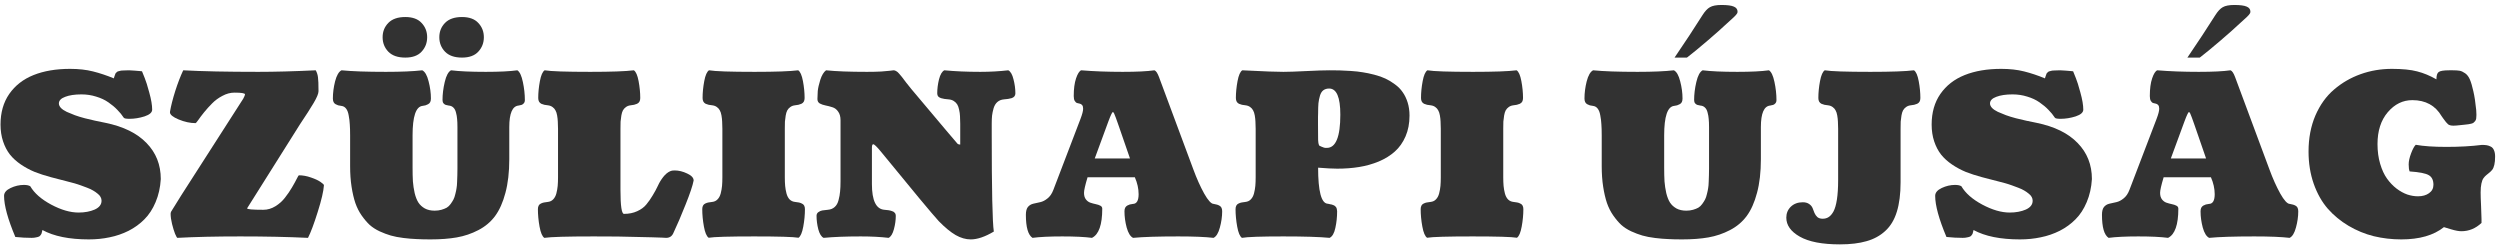
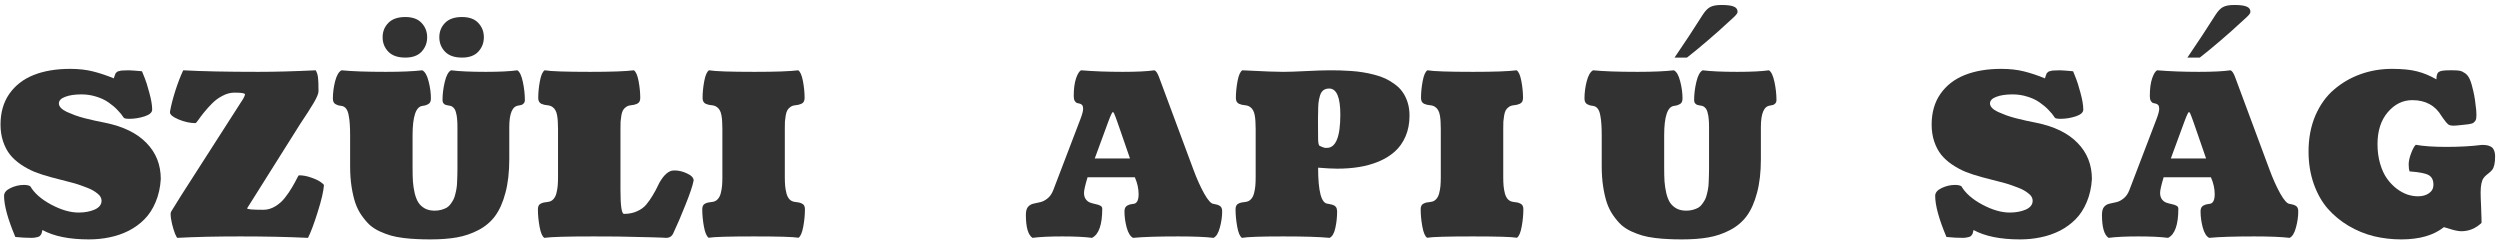
<svg xmlns="http://www.w3.org/2000/svg" width="497" height="49" viewBox="0 0 497 49" fill="none">
  <path d="M22.627 15.579C22.641 15.521 22.678 15.403 22.736 15.227C22.795 15.052 22.831 14.949 22.846 14.92C22.861 14.891 22.89 14.81 22.934 14.678C22.993 14.546 23.044 14.473 23.088 14.459C23.132 14.444 23.19 14.393 23.264 14.305C23.352 14.217 23.439 14.173 23.527 14.173C23.615 14.158 23.725 14.129 23.857 14.085C24.003 14.041 24.157 14.019 24.318 14.019C24.494 14.019 24.692 14.012 24.912 13.997C25.131 13.982 25.38 13.975 25.659 13.975C25.966 13.975 26.332 13.997 26.757 14.041C27.197 14.07 27.548 14.1 27.812 14.129L28.23 14.173C28.376 14.51 28.559 14.964 28.779 15.535C29.013 16.092 29.314 17.051 29.68 18.414C30.061 19.776 30.251 20.904 30.251 21.797C30.251 22.354 29.746 22.801 28.735 23.138C27.724 23.46 26.721 23.621 25.725 23.621C25.08 23.621 24.706 23.548 24.604 23.401C24.252 22.859 23.828 22.339 23.33 21.841C22.846 21.329 22.253 20.831 21.55 20.347C20.861 19.864 20.048 19.483 19.111 19.205C18.188 18.912 17.214 18.765 16.189 18.765C14.87 18.765 13.793 18.926 12.959 19.248C12.123 19.556 11.706 19.996 11.706 20.567C11.706 20.86 11.838 21.153 12.102 21.446C12.365 21.724 12.753 21.988 13.266 22.237C13.793 22.471 14.328 22.691 14.87 22.896C15.427 23.101 16.093 23.306 16.87 23.511C17.661 23.702 18.342 23.863 18.913 23.995C19.484 24.112 20.158 24.251 20.935 24.412C24.523 25.145 27.255 26.485 29.13 28.433C31.02 30.367 31.965 32.754 31.965 35.596C31.862 37.281 31.518 38.812 30.932 40.188C30.361 41.551 29.621 42.686 28.713 43.594C27.819 44.502 26.772 45.264 25.571 45.879C24.37 46.48 23.11 46.912 21.791 47.176C20.488 47.454 19.111 47.593 17.661 47.593C13.779 47.593 10.703 46.971 8.432 45.726C8.417 45.784 8.388 45.909 8.344 46.099C8.3 46.29 8.264 46.421 8.234 46.495C8.205 46.553 8.139 46.648 8.037 46.78C7.949 46.912 7.839 47 7.707 47.044C7.575 47.102 7.385 47.154 7.136 47.198C6.901 47.256 6.616 47.286 6.279 47.286C5.268 47.286 4.191 47.227 3.049 47.11C1.555 43.565 0.808 40.84 0.808 38.936C0.808 38.306 1.24 37.786 2.104 37.376C2.968 36.966 3.854 36.761 4.763 36.761C5.305 36.761 5.722 36.849 6.015 37.024C6.821 38.401 8.205 39.617 10.168 40.672C12.146 41.727 13.962 42.254 15.617 42.254C16.848 42.254 17.917 42.056 18.825 41.661C19.733 41.251 20.188 40.665 20.188 39.903C20.188 39.639 20.122 39.39 19.99 39.156C19.858 38.907 19.653 38.68 19.375 38.475C19.111 38.255 18.825 38.057 18.518 37.881C18.21 37.691 17.822 37.508 17.353 37.332C16.884 37.142 16.452 36.98 16.057 36.849C15.661 36.702 15.17 36.548 14.585 36.387C13.998 36.226 13.501 36.094 13.09 35.992C12.68 35.889 12.168 35.757 11.552 35.596C10.952 35.435 10.476 35.31 10.124 35.223C8.923 34.9 7.839 34.549 6.872 34.168C5.92 33.773 5.012 33.282 4.147 32.696C3.283 32.11 2.558 31.451 1.972 30.718C1.401 29.986 0.947 29.114 0.61 28.104C0.273 27.093 0.104 25.98 0.104 24.764C0.104 22.376 0.683 20.347 1.84 18.677C3.012 16.993 4.624 15.74 6.674 14.92C8.725 14.1 11.142 13.69 13.925 13.69C15.624 13.69 17.141 13.858 18.474 14.195C19.821 14.532 21.206 14.993 22.627 15.579Z" fill="#323232" />
  <path d="M35.261 47.286C35.173 47.256 35.019 46.985 34.799 46.473C34.594 45.945 34.397 45.301 34.206 44.539C34.016 43.763 33.92 43.081 33.92 42.496C33.92 42.349 33.957 42.203 34.03 42.056C35.1 40.328 35.773 39.244 36.052 38.804L48.356 19.622C48.591 19.183 48.708 18.897 48.708 18.765C48.708 18.531 48.005 18.414 46.599 18.414C45.808 18.414 45.017 18.626 44.226 19.051C43.435 19.461 42.746 19.966 42.16 20.567C41.574 21.153 41.04 21.746 40.556 22.347C40.087 22.933 39.706 23.438 39.414 23.863C39.121 24.273 38.945 24.478 38.886 24.478C37.817 24.478 36.696 24.236 35.524 23.753C34.367 23.27 33.789 22.794 33.789 22.325C33.789 22.237 33.796 22.171 33.81 22.127C34.001 21.014 34.345 19.666 34.843 18.084C35.356 16.487 35.883 15.118 36.425 13.975C40.161 14.18 45.141 14.283 51.367 14.283C54.633 14.283 58.435 14.18 62.77 13.975C63.005 14.4 63.151 14.854 63.21 15.337C63.283 15.821 63.32 16.751 63.32 18.128C63.32 18.597 63.005 19.366 62.375 20.435C61.745 21.504 60.83 22.933 59.628 24.72C53.71 34.124 50.217 39.676 49.148 41.375C49.133 41.39 49.126 41.404 49.126 41.419C49.126 41.609 50.202 41.705 52.355 41.705C53.19 41.705 53.989 41.47 54.751 41.002C55.512 40.533 56.149 39.961 56.662 39.288C57.19 38.614 57.651 37.94 58.046 37.266C58.442 36.592 58.757 36.021 58.991 35.552C59.226 35.084 59.365 34.849 59.409 34.849C60.2 34.849 61.005 34.996 61.826 35.289C62.646 35.567 63.276 35.86 63.715 36.167C64.169 36.475 64.397 36.695 64.397 36.827C64.323 37.998 63.913 39.764 63.166 42.122C62.434 44.466 61.789 46.187 61.232 47.286C57.233 47.095 52.744 47 47.763 47C42.915 47 38.747 47.095 35.261 47.286Z" fill="#323232" />
  <path d="M77.207 10.284C76.445 9.493 76.064 8.533 76.064 7.405C76.064 6.277 76.445 5.325 77.207 4.549C77.968 3.772 79.089 3.384 80.568 3.384C82.019 3.384 83.103 3.78 83.82 4.571C84.553 5.347 84.919 6.292 84.919 7.405C84.919 8.519 84.553 9.471 83.82 10.262C83.103 11.053 82.019 11.448 80.568 11.448C79.089 11.448 77.968 11.06 77.207 10.284ZM88.478 10.284C87.717 9.493 87.336 8.533 87.336 7.405C87.336 6.277 87.717 5.325 88.478 4.549C89.24 3.772 90.361 3.384 91.84 3.384C93.29 3.384 94.374 3.78 95.092 4.571C95.825 5.347 96.191 6.292 96.191 7.405C96.191 8.519 95.825 9.471 95.092 10.262C94.374 11.053 93.29 11.448 91.84 11.448C90.361 11.448 89.24 11.06 88.478 10.284ZM101.245 25.269V31.663C101.245 34.227 100.988 36.453 100.476 38.343C99.978 40.232 99.296 41.763 98.432 42.935C97.568 44.107 96.455 45.044 95.092 45.748C93.745 46.451 92.316 46.934 90.808 47.198C89.314 47.461 87.57 47.593 85.578 47.593C84.523 47.593 83.601 47.571 82.81 47.527C82.019 47.498 81.147 47.425 80.195 47.308C79.243 47.19 78.408 47.029 77.69 46.824C76.987 46.619 76.247 46.341 75.471 45.989C74.694 45.623 74.028 45.191 73.471 44.693C72.929 44.18 72.402 43.558 71.889 42.825C71.376 42.093 70.959 41.265 70.637 40.342C70.329 39.419 70.08 38.343 69.89 37.112C69.699 35.882 69.604 34.527 69.604 33.047V26.917C69.604 26.023 69.582 25.291 69.538 24.72C69.509 24.134 69.436 23.541 69.318 22.94C69.216 22.339 69.04 21.885 68.791 21.578C68.557 21.27 68.242 21.094 67.846 21.05C67.582 21.006 67.377 20.97 67.231 20.94C67.099 20.896 66.931 20.823 66.726 20.721C66.535 20.618 66.396 20.472 66.308 20.281C66.22 20.091 66.176 19.856 66.176 19.578C66.176 18.48 66.323 17.344 66.616 16.172C66.923 14.986 67.348 14.253 67.89 13.975C69.985 14.18 72.929 14.283 76.723 14.283C79.741 14.283 82.15 14.18 83.952 13.975C84.494 14.253 84.912 14.986 85.205 16.172C85.512 17.344 85.666 18.48 85.666 19.578C85.666 19.856 85.622 20.091 85.534 20.281C85.446 20.472 85.3 20.618 85.095 20.721C84.904 20.823 84.736 20.896 84.589 20.94C84.457 20.97 84.26 21.006 83.996 21.05C82.678 21.197 82.019 23.152 82.019 26.917V33.311C82.019 34.38 82.04 35.296 82.085 36.058C82.143 36.819 82.26 37.596 82.436 38.387C82.626 39.163 82.876 39.793 83.183 40.276C83.491 40.745 83.915 41.133 84.457 41.441C84.999 41.734 85.651 41.88 86.413 41.88C86.897 41.88 87.343 41.822 87.753 41.705C88.164 41.587 88.515 41.448 88.808 41.287C89.101 41.111 89.357 40.87 89.577 40.562C89.811 40.24 90.002 39.94 90.148 39.661C90.295 39.383 90.419 39.017 90.522 38.562C90.639 38.108 90.72 37.72 90.764 37.398C90.822 37.076 90.859 36.651 90.874 36.123C90.903 35.581 90.918 35.157 90.918 34.849C90.932 34.541 90.939 34.109 90.939 33.553V25.269C90.939 24.625 90.918 24.09 90.874 23.665C90.844 23.24 90.771 22.815 90.654 22.391C90.551 21.951 90.376 21.614 90.126 21.38C89.892 21.145 89.585 21.014 89.204 20.984C88.955 20.94 88.757 20.896 88.61 20.852C88.464 20.809 88.317 20.706 88.171 20.545C88.039 20.384 87.973 20.164 87.973 19.886C87.973 18.743 88.12 17.549 88.413 16.304C88.706 15.044 89.123 14.268 89.665 13.975C91.306 14.18 93.606 14.283 96.564 14.283C99.274 14.283 101.369 14.18 102.849 13.975C103.317 14.268 103.684 15.044 103.947 16.304C104.211 17.549 104.343 18.743 104.343 19.886C104.343 20.164 104.27 20.384 104.123 20.545C103.977 20.706 103.83 20.809 103.684 20.852C103.537 20.896 103.339 20.94 103.09 20.984C101.86 21.102 101.245 22.53 101.245 25.269Z" fill="#323232" />
  <path d="M123.349 25.599V37.772C123.349 40.935 123.583 42.518 124.052 42.518C125.034 42.518 125.905 42.342 126.667 41.99C127.443 41.639 128.051 41.192 128.491 40.65C128.945 40.108 129.37 39.5 129.765 38.826C130.175 38.152 130.52 37.515 130.798 36.915C131.076 36.299 131.428 35.721 131.853 35.179C132.277 34.637 132.739 34.256 133.237 34.036C133.427 33.934 133.713 33.882 134.094 33.882C134.929 33.882 135.771 34.087 136.621 34.498C137.47 34.893 137.895 35.355 137.895 35.882C137.705 36.893 137.17 38.489 136.291 40.672C135.427 42.855 134.614 44.752 133.852 46.363C133.574 46.978 133.098 47.286 132.424 47.286C132.395 47.286 132.138 47.271 131.655 47.242C131.186 47.227 130.527 47.205 129.677 47.176C128.842 47.161 127.875 47.139 126.777 47.11C125.693 47.081 124.367 47.051 122.8 47.022C121.232 47.007 119.636 47 118.01 47C112.736 47 109.47 47.095 108.21 47.286C107.8 47.007 107.485 46.268 107.265 45.066C107.045 43.851 106.936 42.686 106.936 41.573C106.936 41.294 106.987 41.06 107.089 40.87C107.192 40.679 107.346 40.54 107.551 40.452C107.771 40.35 107.968 40.284 108.144 40.254C108.32 40.21 108.569 40.174 108.891 40.145C109.331 40.101 109.689 39.932 109.968 39.639C110.261 39.346 110.473 38.951 110.605 38.453C110.737 37.94 110.825 37.442 110.869 36.959C110.913 36.475 110.935 35.904 110.935 35.245V25.599C110.935 25.027 110.92 24.551 110.891 24.17C110.876 23.79 110.832 23.387 110.759 22.962C110.686 22.537 110.576 22.2 110.429 21.951C110.297 21.688 110.107 21.468 109.858 21.292C109.609 21.102 109.309 20.984 108.957 20.94C108.649 20.911 108.4 20.875 108.21 20.831C108.034 20.787 107.836 20.721 107.617 20.633C107.412 20.53 107.258 20.384 107.155 20.193C107.053 20.003 107.001 19.769 107.001 19.49C107.001 18.421 107.111 17.3 107.331 16.128C107.551 14.957 107.866 14.239 108.276 13.975C109.477 14.18 112.502 14.283 117.351 14.283C121.481 14.283 124.367 14.18 126.008 13.975C126.418 14.239 126.733 14.957 126.953 16.128C127.172 17.3 127.282 18.421 127.282 19.49C127.282 19.769 127.231 20.003 127.128 20.193C127.026 20.384 126.865 20.53 126.645 20.633C126.44 20.721 126.242 20.787 126.052 20.831C125.876 20.875 125.634 20.911 125.327 20.94C124.975 20.984 124.675 21.102 124.426 21.292C124.177 21.468 123.979 21.688 123.833 21.951C123.701 22.2 123.598 22.537 123.525 22.962C123.452 23.387 123.4 23.79 123.371 24.17C123.356 24.551 123.349 25.027 123.349 25.599Z" fill="#323232" />
  <path d="M158.681 13.975C159.091 14.239 159.406 14.957 159.626 16.128C159.846 17.3 159.956 18.421 159.956 19.49C159.956 19.769 159.904 20.003 159.802 20.193C159.699 20.384 159.538 20.53 159.318 20.633C159.113 20.721 158.916 20.787 158.725 20.831C158.549 20.875 158.308 20.911 158 20.94C157.648 20.984 157.348 21.102 157.099 21.292C156.85 21.468 156.652 21.688 156.506 21.951C156.374 22.2 156.271 22.537 156.198 22.962C156.125 23.387 156.074 23.79 156.044 24.17C156.03 24.551 156.022 25.027 156.022 25.599V35.245C156.022 35.904 156.044 36.475 156.088 36.959C156.132 37.442 156.22 37.94 156.352 38.453C156.484 38.951 156.689 39.346 156.967 39.639C157.26 39.932 157.626 40.101 158.066 40.145C158.388 40.174 158.637 40.21 158.813 40.254C158.989 40.284 159.179 40.35 159.384 40.452C159.604 40.54 159.765 40.679 159.868 40.87C159.97 41.06 160.021 41.294 160.021 41.573C160.021 42.686 159.912 43.843 159.692 45.044C159.472 46.246 159.157 46.985 158.747 47.264C157.707 47.088 154.77 47 149.936 47C144.956 47 141.938 47.088 140.883 47.264C140.473 46.985 140.158 46.246 139.938 45.044C139.719 43.843 139.609 42.686 139.609 41.573C139.609 41.294 139.66 41.06 139.763 40.87C139.865 40.679 140.019 40.54 140.224 40.452C140.444 40.35 140.642 40.284 140.817 40.254C140.993 40.21 141.242 40.174 141.564 40.145C142.004 40.101 142.363 39.932 142.641 39.639C142.934 39.346 143.146 38.951 143.278 38.453C143.41 37.94 143.498 37.442 143.542 36.959C143.586 36.475 143.608 35.904 143.608 35.245V25.599C143.608 25.027 143.593 24.551 143.564 24.17C143.549 23.79 143.505 23.387 143.432 22.962C143.359 22.537 143.249 22.2 143.103 21.951C142.971 21.688 142.78 21.468 142.531 21.292C142.282 21.102 141.982 20.984 141.63 20.94C141.323 20.911 141.074 20.875 140.883 20.831C140.708 20.787 140.51 20.721 140.29 20.633C140.085 20.53 139.931 20.384 139.829 20.193C139.726 20.003 139.675 19.769 139.675 19.49C139.675 18.421 139.785 17.3 140.004 16.128C140.224 14.957 140.539 14.239 140.949 13.975C142.15 14.18 145.175 14.283 150.024 14.283C154.155 14.283 157.041 14.18 158.681 13.975Z" fill="#323232" />
-   <path d="M173.337 29.356V36.607C173.337 39.873 174.165 41.573 175.82 41.705C176.157 41.734 176.428 41.763 176.633 41.792C176.853 41.822 177.087 41.88 177.336 41.968C177.585 42.041 177.768 42.159 177.885 42.32C178.017 42.466 178.083 42.657 178.083 42.891C178.083 43.755 177.958 44.649 177.709 45.572C177.46 46.495 177.109 47.066 176.655 47.286C175.043 47.095 173.198 47 171.118 47C168.188 47 165.727 47.095 163.735 47.286C163.281 47.066 162.929 46.502 162.68 45.594C162.446 44.671 162.329 43.77 162.329 42.891C162.329 42.584 162.453 42.342 162.702 42.166C162.951 41.99 163.208 41.88 163.471 41.836C163.735 41.792 164.101 41.748 164.57 41.705C165.126 41.661 165.581 41.477 165.932 41.155C166.298 40.833 166.555 40.379 166.701 39.793C166.862 39.192 166.965 38.621 167.009 38.079C167.067 37.537 167.097 36.863 167.097 36.058V23.907C167.097 23.174 166.936 22.596 166.613 22.171C166.306 21.731 165.925 21.446 165.471 21.314C165.017 21.168 164.562 21.05 164.108 20.962C163.669 20.875 163.288 20.743 162.966 20.567C162.658 20.377 162.504 20.084 162.504 19.688C162.504 19.219 162.526 18.692 162.57 18.106C162.629 17.505 162.797 16.758 163.076 15.865C163.369 14.957 163.75 14.327 164.218 13.975C166.167 14.18 168.884 14.283 172.37 14.283C173.454 14.283 174.392 14.261 175.183 14.217C175.974 14.158 176.56 14.107 176.94 14.063C177.321 14.004 177.548 13.975 177.622 13.975C177.812 13.975 177.988 14.026 178.149 14.129C178.325 14.217 178.515 14.378 178.72 14.612C178.925 14.832 179.123 15.066 179.313 15.315C179.504 15.565 179.775 15.923 180.126 16.392C180.478 16.861 180.83 17.3 181.181 17.71C187.29 24.976 190.351 28.602 190.366 28.587C190.498 28.689 190.673 28.741 190.893 28.741V24.566C190.893 23.98 190.878 23.489 190.849 23.094C190.834 22.684 190.776 22.259 190.673 21.819C190.585 21.38 190.461 21.028 190.3 20.765C190.139 20.501 189.912 20.274 189.619 20.084C189.326 19.893 188.974 19.783 188.564 19.754C188.227 19.725 187.956 19.695 187.751 19.666C187.546 19.637 187.319 19.585 187.07 19.512C186.821 19.424 186.63 19.307 186.499 19.161C186.381 19 186.323 18.802 186.323 18.567C186.323 17.659 186.44 16.729 186.674 15.777C186.923 14.81 187.275 14.21 187.729 13.975C189.882 14.18 192.27 14.283 194.892 14.283C196.796 14.283 198.649 14.18 200.451 13.975C200.905 14.21 201.25 14.81 201.484 15.777C201.733 16.729 201.857 17.659 201.857 18.567C201.857 18.802 201.792 19 201.66 19.161C201.542 19.307 201.359 19.424 201.11 19.512C200.861 19.585 200.627 19.637 200.407 19.666C200.202 19.695 199.931 19.725 199.594 19.754C199.067 19.798 198.627 19.974 198.276 20.281C197.939 20.574 197.69 20.984 197.529 21.512C197.382 22.024 197.28 22.515 197.221 22.984C197.177 23.438 197.155 23.965 197.155 24.566V26.565C197.155 37.727 197.294 44.217 197.573 46.033C195.83 47.073 194.299 47.593 192.98 47.593C191.999 47.593 191.003 47.308 189.992 46.736C188.981 46.15 187.861 45.227 186.63 43.968C185.327 42.547 181.474 37.918 175.073 30.081C174.296 29.144 173.806 28.675 173.601 28.675C173.425 28.675 173.337 28.902 173.337 29.356Z" fill="#323232" />
  <path d="M225.61 35.245H216.206C215.737 36.797 215.502 37.83 215.502 38.343C215.502 38.885 215.627 39.317 215.876 39.639C216.125 39.961 216.425 40.181 216.777 40.298C217.128 40.416 217.48 40.511 217.832 40.584C218.198 40.657 218.505 40.76 218.754 40.892C219.003 41.023 219.128 41.221 219.128 41.485C219.128 44.678 218.447 46.612 217.084 47.286C215.634 47.095 213.664 47 211.174 47C208.684 47 206.713 47.095 205.263 47.286C204.384 46.714 203.945 45.184 203.945 42.693C203.945 42.005 204.077 41.492 204.34 41.155C204.619 40.818 204.978 40.599 205.417 40.496C205.871 40.394 206.333 40.291 206.801 40.188C207.285 40.086 207.768 39.837 208.251 39.441C208.75 39.046 209.138 38.475 209.416 37.727L214.799 23.643C215.151 22.72 215.327 22.046 215.327 21.622C215.327 21.285 215.261 21.043 215.129 20.896C214.997 20.735 214.843 20.64 214.667 20.611C214.492 20.567 214.309 20.523 214.118 20.479C213.942 20.42 213.789 20.281 213.657 20.061C213.525 19.842 213.459 19.52 213.459 19.095C213.459 17.659 213.613 16.487 213.92 15.579C214.228 14.671 214.565 14.136 214.931 13.975C217.421 14.18 220.175 14.283 223.193 14.283C225.961 14.283 228.063 14.18 229.499 13.975C229.807 14.078 230.107 14.517 230.4 15.293L237.255 33.728C237.915 35.516 238.625 37.098 239.387 38.475C240.163 39.852 240.8 40.54 241.298 40.54C241.562 40.584 241.76 40.628 241.892 40.672C242.038 40.701 242.207 40.767 242.397 40.87C242.602 40.972 242.749 41.119 242.836 41.309C242.924 41.499 242.968 41.734 242.968 42.012C242.968 43.052 242.814 44.129 242.507 45.242C242.214 46.341 241.796 47.022 241.254 47.286C239.614 47.095 237.277 47 234.245 47C230.231 47 227.236 47.095 225.258 47.286C224.716 47.022 224.292 46.341 223.984 45.242C223.691 44.129 223.544 43.052 223.544 42.012C223.544 41.734 223.588 41.499 223.676 41.309C223.779 41.119 223.918 40.972 224.094 40.87C224.284 40.767 224.453 40.694 224.599 40.65C224.76 40.606 224.965 40.569 225.214 40.54C225.976 40.525 226.357 39.881 226.357 38.606C226.357 37.508 226.108 36.387 225.61 35.245ZM224.643 31.509C224.365 30.645 223.61 28.462 222.38 24.961C222.321 24.786 222.233 24.537 222.116 24.214C221.984 23.819 221.882 23.533 221.809 23.357C221.75 23.182 221.677 22.998 221.589 22.808C221.516 22.603 221.45 22.464 221.391 22.391C221.333 22.317 221.281 22.281 221.237 22.281C221.105 22.281 220.812 22.889 220.358 24.105L217.634 31.509H224.643Z" fill="#323232" />
  <path d="M262.26 28.939C262.348 28.982 262.451 29.034 262.568 29.092C262.685 29.136 262.766 29.173 262.81 29.202C262.868 29.217 262.934 29.239 263.007 29.268C263.081 29.297 263.132 29.319 263.161 29.334C263.19 29.334 263.227 29.341 263.271 29.356C263.33 29.371 263.381 29.385 263.425 29.4C263.483 29.4 263.535 29.4 263.579 29.4C263.637 29.4 263.703 29.4 263.776 29.4C265.563 29.4 266.457 27.195 266.457 22.786C266.457 19.329 265.717 17.601 264.238 17.601C263.769 17.601 263.381 17.718 263.073 17.952C262.78 18.172 262.561 18.523 262.414 19.007C262.268 19.49 262.165 19.996 262.106 20.523C262.062 21.036 262.041 21.688 262.041 22.479C262.041 22.537 262.033 22.794 262.019 23.248C262.019 23.687 262.019 24.192 262.019 24.764C262.019 25.892 262.026 26.91 262.041 27.818C262.041 28.243 262.114 28.616 262.26 28.939ZM246.967 13.975C247.114 13.975 247.751 14.004 248.879 14.063C250.021 14.122 251.157 14.173 252.285 14.217C253.427 14.261 254.379 14.283 255.141 14.283C256.137 14.283 257.646 14.231 259.667 14.129C261.704 14.026 263.249 13.975 264.304 13.975C265.08 13.975 265.754 13.982 266.325 13.997C266.911 14.012 267.651 14.048 268.544 14.107C269.453 14.165 270.244 14.253 270.917 14.371C271.606 14.473 272.375 14.634 273.225 14.854C274.074 15.074 274.807 15.33 275.422 15.623C276.052 15.916 276.682 16.297 277.312 16.766C277.941 17.22 278.454 17.74 278.85 18.326C279.26 18.897 279.589 19.578 279.838 20.369C280.087 21.16 280.212 22.032 280.212 22.984C280.212 24.522 279.948 25.899 279.421 27.115C278.894 28.331 278.183 29.334 277.29 30.125C276.411 30.916 275.349 31.575 274.104 32.102C272.858 32.615 271.555 32.981 270.192 33.201C268.845 33.421 267.395 33.531 265.842 33.531C264.919 33.531 263.652 33.465 262.041 33.333C262.041 37.991 262.663 40.379 263.908 40.496C263.938 40.496 264.025 40.511 264.172 40.54C264.318 40.569 264.406 40.591 264.436 40.606C264.479 40.606 264.567 40.621 264.699 40.65C264.831 40.679 264.919 40.709 264.963 40.738C265.007 40.752 265.08 40.782 265.183 40.826C265.285 40.87 265.358 40.914 265.402 40.958C265.446 41.002 265.498 41.06 265.556 41.133C265.629 41.206 265.681 41.287 265.71 41.375C265.739 41.448 265.761 41.544 265.776 41.661C265.805 41.763 265.82 41.88 265.82 42.012C265.82 43.155 265.703 44.253 265.468 45.308C265.249 46.363 264.868 47.022 264.326 47.286C262.348 47.095 259.279 47 255.119 47C250.666 47 247.927 47.095 246.901 47.286C246.491 47.007 246.176 46.268 245.957 45.066C245.737 43.851 245.627 42.686 245.627 41.573C245.627 41.294 245.678 41.06 245.781 40.87C245.883 40.679 246.037 40.54 246.242 40.452C246.462 40.35 246.66 40.284 246.835 40.254C247.011 40.21 247.26 40.174 247.583 40.145C248.022 40.101 248.381 39.932 248.659 39.639C248.952 39.346 249.165 38.951 249.296 38.453C249.428 37.94 249.516 37.442 249.56 36.959C249.604 36.475 249.626 35.904 249.626 35.245V25.599C249.626 25.027 249.611 24.551 249.582 24.17C249.567 23.79 249.523 23.387 249.45 22.962C249.377 22.537 249.267 22.2 249.121 21.951C248.989 21.688 248.798 21.468 248.549 21.292C248.3 21.102 248 20.984 247.648 20.94C247.341 20.911 247.092 20.875 246.901 20.831C246.726 20.787 246.528 20.721 246.308 20.633C246.103 20.53 245.949 20.384 245.847 20.193C245.744 20.003 245.693 19.769 245.693 19.49C245.693 18.421 245.803 17.3 246.022 16.128C246.242 14.957 246.557 14.239 246.967 13.975Z" fill="#323232" />
  <path d="M301.503 13.975C301.914 14.239 302.229 14.957 302.448 16.128C302.668 17.3 302.778 18.421 302.778 19.49C302.778 19.769 302.727 20.003 302.624 20.193C302.521 20.384 302.36 20.53 302.141 20.633C301.936 20.721 301.738 20.787 301.547 20.831C301.372 20.875 301.13 20.911 300.822 20.94C300.471 20.984 300.17 21.102 299.921 21.292C299.672 21.468 299.475 21.688 299.328 21.951C299.196 22.2 299.094 22.537 299.021 22.962C298.947 23.387 298.896 23.79 298.867 24.17C298.852 24.551 298.845 25.027 298.845 25.599V35.245C298.845 35.904 298.867 36.475 298.911 36.959C298.955 37.442 299.042 37.94 299.174 38.453C299.306 38.951 299.511 39.346 299.79 39.639C300.083 39.932 300.449 40.101 300.888 40.145C301.21 40.174 301.459 40.21 301.635 40.254C301.811 40.284 302.001 40.35 302.207 40.452C302.426 40.54 302.587 40.679 302.69 40.87C302.792 41.06 302.844 41.294 302.844 41.573C302.844 42.686 302.734 43.843 302.514 45.044C302.294 46.246 301.979 46.985 301.569 47.264C300.529 47.088 297.592 47 292.758 47C287.778 47 284.76 47.088 283.706 47.264C283.295 46.985 282.98 46.246 282.761 45.044C282.541 43.843 282.431 42.686 282.431 41.573C282.431 41.294 282.482 41.06 282.585 40.87C282.688 40.679 282.841 40.54 283.046 40.452C283.266 40.35 283.464 40.284 283.64 40.254C283.815 40.21 284.064 40.174 284.387 40.145C284.826 40.101 285.185 39.932 285.463 39.639C285.756 39.346 285.969 38.951 286.101 38.453C286.232 37.94 286.32 37.442 286.364 36.959C286.408 36.475 286.43 35.904 286.43 35.245V25.599C286.43 25.027 286.416 24.551 286.386 24.17C286.372 23.79 286.328 23.387 286.254 22.962C286.181 22.537 286.071 22.2 285.925 21.951C285.793 21.688 285.603 21.468 285.354 21.292C285.104 21.102 284.804 20.984 284.453 20.94C284.145 20.911 283.896 20.875 283.706 20.831C283.53 20.787 283.332 20.721 283.112 20.633C282.907 20.53 282.753 20.384 282.651 20.193C282.548 20.003 282.497 19.769 282.497 19.49C282.497 18.421 282.607 17.3 282.827 16.128C283.046 14.957 283.361 14.239 283.771 13.975C284.973 14.18 287.998 14.283 292.846 14.283C296.977 14.283 299.863 14.18 301.503 13.975Z" fill="#323232" />
  <path d="M332.902 11.448C334.997 8.372 336.843 5.567 338.439 3.033C338.938 2.242 339.436 1.707 339.934 1.429C340.446 1.136 341.208 0.989 342.219 0.989C343.391 0.989 344.218 1.099 344.702 1.319C345.185 1.524 345.427 1.861 345.427 2.33C345.427 2.535 345.324 2.747 345.119 2.967C344.929 3.187 344.577 3.523 344.064 3.978C343.552 4.432 343.142 4.805 342.834 5.098C342.321 5.596 341.23 6.563 339.56 7.999C337.905 9.419 336.506 10.569 335.363 11.448H332.902ZM350.063 25.269V31.663C350.063 34.227 349.807 36.453 349.294 38.343C348.796 40.232 348.115 41.763 347.25 42.935C346.386 44.107 345.273 45.044 343.911 45.748C342.563 46.451 341.135 46.934 339.626 47.198C338.132 47.461 336.389 47.593 334.396 47.593C333.342 47.593 332.419 47.571 331.628 47.527C330.837 47.498 329.965 47.425 329.013 47.308C328.061 47.19 327.226 47.029 326.508 46.824C325.805 46.619 325.065 46.341 324.289 45.989C323.513 45.623 322.846 45.191 322.29 44.693C321.748 44.18 321.22 43.558 320.708 42.825C320.195 42.093 319.777 41.265 319.455 40.342C319.147 39.419 318.898 38.343 318.708 37.112C318.518 35.882 318.422 34.527 318.422 33.047V26.917C318.422 26.023 318.4 25.291 318.356 24.72C318.327 24.134 318.254 23.541 318.137 22.94C318.034 22.339 317.858 21.885 317.609 21.578C317.375 21.27 317.06 21.094 316.665 21.05C316.401 21.006 316.196 20.97 316.049 20.94C315.917 20.896 315.749 20.823 315.544 20.721C315.354 20.618 315.214 20.472 315.126 20.281C315.039 20.091 314.995 19.856 314.995 19.578C314.995 18.48 315.141 17.344 315.434 16.172C315.742 14.986 316.167 14.253 316.708 13.975C318.803 14.18 321.748 14.283 325.542 14.283C328.559 14.283 330.969 14.18 332.771 13.975C333.312 14.253 333.73 14.986 334.023 16.172C334.331 17.344 334.484 18.48 334.484 19.578C334.484 19.856 334.44 20.091 334.353 20.281C334.265 20.472 334.118 20.618 333.913 20.721C333.723 20.823 333.554 20.896 333.408 20.94C333.276 20.97 333.078 21.006 332.814 21.05C331.496 21.197 330.837 23.152 330.837 26.917V33.311C330.837 34.38 330.859 35.296 330.903 36.058C330.961 36.819 331.079 37.596 331.254 38.387C331.445 39.163 331.694 39.793 332.001 40.276C332.309 40.745 332.734 41.133 333.276 41.441C333.818 41.734 334.47 41.88 335.231 41.88C335.715 41.88 336.162 41.822 336.572 41.705C336.982 41.587 337.333 41.448 337.626 41.287C337.919 41.111 338.176 40.87 338.396 40.562C338.63 40.24 338.82 39.94 338.967 39.661C339.113 39.383 339.238 39.017 339.34 38.562C339.458 38.108 339.538 37.72 339.582 37.398C339.641 37.076 339.677 36.651 339.692 36.123C339.721 35.581 339.736 35.157 339.736 34.849C339.75 34.541 339.758 34.109 339.758 33.553V25.269C339.758 24.625 339.736 24.09 339.692 23.665C339.663 23.24 339.589 22.815 339.472 22.391C339.37 21.951 339.194 21.614 338.945 21.38C338.71 21.145 338.403 21.014 338.022 20.984C337.773 20.94 337.575 20.896 337.429 20.852C337.282 20.809 337.136 20.706 336.989 20.545C336.857 20.384 336.792 20.164 336.792 19.886C336.792 18.743 336.938 17.549 337.231 16.304C337.524 15.044 337.941 14.268 338.483 13.975C340.124 14.18 342.424 14.283 345.383 14.283C348.093 14.283 350.188 14.18 351.667 13.975C352.136 14.268 352.502 15.044 352.766 16.304C353.029 17.549 353.161 18.743 353.161 19.886C353.161 20.164 353.088 20.384 352.941 20.545C352.795 20.706 352.648 20.809 352.502 20.852C352.355 20.896 352.158 20.94 351.909 20.984C350.678 21.102 350.063 22.53 350.063 25.269Z" fill="#323232" />
-   <path d="M365.422 35.794V25.599C365.422 25.027 365.407 24.551 365.378 24.17C365.363 23.79 365.319 23.387 365.246 22.962C365.173 22.537 365.063 22.2 364.917 21.951C364.785 21.688 364.594 21.468 364.345 21.292C364.096 21.102 363.796 20.984 363.444 20.94C363.137 20.911 362.888 20.875 362.697 20.831C362.521 20.787 362.324 20.721 362.104 20.633C361.899 20.53 361.745 20.384 361.643 20.193C361.54 20.003 361.489 19.769 361.489 19.49C361.489 18.421 361.599 17.3 361.818 16.128C362.038 14.957 362.353 14.239 362.763 13.975C363.964 14.18 366.989 14.283 371.838 14.283C375.969 14.283 378.854 14.18 380.495 13.975C380.905 14.239 381.22 14.957 381.44 16.128C381.66 17.3 381.77 18.421 381.77 19.49C381.77 19.769 381.718 20.003 381.616 20.193C381.513 20.384 381.352 20.53 381.132 20.633C380.927 20.721 380.729 20.787 380.539 20.831C380.363 20.875 380.122 20.911 379.814 20.94C379.462 20.984 379.162 21.102 378.913 21.292C378.664 21.468 378.466 21.688 378.32 21.951C378.188 22.2 378.085 22.537 378.012 22.962C377.939 23.387 377.888 23.79 377.858 24.17C377.844 24.551 377.836 25.027 377.836 25.599V36.233C377.836 38.548 377.587 40.503 377.089 42.1C376.606 43.682 375.844 44.949 374.804 45.901C373.779 46.853 372.534 47.535 371.069 47.945C369.619 48.37 367.854 48.582 365.773 48.582C362.258 48.582 359.599 48.069 357.797 47.044C356.01 46.033 355.117 44.773 355.117 43.265C355.117 42.4 355.417 41.675 356.018 41.089C356.633 40.503 357.424 40.21 358.391 40.21C358.918 40.21 359.343 40.328 359.665 40.562C359.987 40.782 360.214 41.053 360.346 41.375C360.478 41.697 360.603 42.02 360.72 42.342C360.852 42.649 361.042 42.92 361.291 43.155C361.555 43.374 361.906 43.484 362.346 43.484C362.8 43.484 363.195 43.374 363.532 43.155C363.884 42.935 364.206 42.562 364.499 42.034C364.792 41.492 365.019 40.701 365.18 39.661C365.341 38.606 365.422 37.317 365.422 35.794Z" fill="#323232" />
  <path d="M406.533 15.579C406.547 15.521 406.584 15.403 406.643 15.227C406.701 15.052 406.738 14.949 406.752 14.92C406.767 14.891 406.796 14.81 406.84 14.678C406.899 14.546 406.95 14.473 406.994 14.459C407.038 14.444 407.097 14.393 407.17 14.305C407.258 14.217 407.346 14.173 407.434 14.173C407.521 14.158 407.631 14.129 407.763 14.085C407.91 14.041 408.063 14.019 408.225 14.019C408.4 14.019 408.598 14.012 408.818 13.997C409.038 13.982 409.287 13.975 409.565 13.975C409.873 13.975 410.239 13.997 410.664 14.041C411.103 14.07 411.455 14.1 411.718 14.129L412.136 14.173C412.282 14.51 412.465 14.964 412.685 15.535C412.919 16.092 413.22 17.051 413.586 18.414C413.967 19.776 414.157 20.904 414.157 21.797C414.157 22.354 413.652 22.801 412.641 23.138C411.63 23.46 410.627 23.621 409.631 23.621C408.986 23.621 408.613 23.548 408.51 23.401C408.159 22.859 407.734 22.339 407.236 21.841C406.752 21.329 406.159 20.831 405.456 20.347C404.768 19.864 403.955 19.483 403.017 19.205C402.094 18.912 401.12 18.765 400.095 18.765C398.776 18.765 397.7 18.926 396.865 19.248C396.03 19.556 395.612 19.996 395.612 20.567C395.612 20.86 395.744 21.153 396.008 21.446C396.271 21.724 396.66 21.988 397.172 22.237C397.7 22.471 398.234 22.691 398.776 22.896C399.333 23.101 400 23.306 400.776 23.511C401.567 23.702 402.248 23.863 402.819 23.995C403.391 24.112 404.064 24.251 404.841 24.412C408.43 25.145 411.162 26.485 413.037 28.433C414.926 30.367 415.871 32.754 415.871 35.596C415.769 37.281 415.424 38.812 414.838 40.188C414.267 41.551 413.527 42.686 412.619 43.594C411.726 44.502 410.678 45.264 409.477 45.879C408.276 46.48 407.016 46.912 405.698 47.176C404.394 47.454 403.017 47.593 401.567 47.593C397.685 47.593 394.609 46.971 392.338 45.726C392.324 45.784 392.294 45.909 392.25 46.099C392.207 46.29 392.17 46.421 392.141 46.495C392.111 46.553 392.045 46.648 391.943 46.78C391.855 46.912 391.745 47 391.613 47.044C391.481 47.102 391.291 47.154 391.042 47.198C390.808 47.256 390.522 47.286 390.185 47.286C389.174 47.286 388.098 47.227 386.955 47.11C385.461 43.565 384.714 40.84 384.714 38.936C384.714 38.306 385.146 37.786 386.01 37.376C386.875 36.966 387.761 36.761 388.669 36.761C389.211 36.761 389.628 36.849 389.921 37.024C390.727 38.401 392.111 39.617 394.074 40.672C396.052 41.727 397.868 42.254 399.523 42.254C400.754 42.254 401.823 42.056 402.731 41.661C403.64 41.251 404.094 40.665 404.094 39.903C404.094 39.639 404.028 39.39 403.896 39.156C403.764 38.907 403.559 38.68 403.281 38.475C403.017 38.255 402.731 38.057 402.424 37.881C402.116 37.691 401.728 37.508 401.259 37.332C400.791 37.142 400.358 36.98 399.963 36.849C399.567 36.702 399.077 36.548 398.491 36.387C397.905 36.226 397.407 36.094 396.997 35.992C396.586 35.889 396.074 35.757 395.458 35.596C394.858 35.435 394.382 35.31 394.03 35.223C392.829 34.9 391.745 34.549 390.778 34.168C389.826 33.773 388.918 33.282 388.054 32.696C387.189 32.11 386.464 31.451 385.878 30.718C385.307 29.986 384.853 29.114 384.516 28.104C384.179 27.093 384.011 25.98 384.011 24.764C384.011 22.376 384.589 20.347 385.747 18.677C386.918 16.993 388.53 15.74 390.581 14.92C392.631 14.1 395.048 13.69 397.832 13.69C399.531 13.69 401.047 13.858 402.38 14.195C403.728 14.532 405.112 14.993 406.533 15.579Z" fill="#323232" />
  <path d="M434.855 11.448C436.95 8.372 438.796 5.567 440.393 3.033C440.891 2.242 441.389 1.707 441.887 1.429C442.399 1.136 443.161 0.989 444.172 0.989C445.344 0.989 446.171 1.099 446.655 1.319C447.138 1.524 447.38 1.861 447.38 2.33C447.38 2.535 447.277 2.747 447.072 2.967C446.882 3.187 446.53 3.523 446.018 3.978C445.505 4.432 445.095 4.805 444.787 5.098C444.274 5.596 443.183 6.563 441.513 7.999C439.858 9.419 438.459 10.569 437.316 11.448H434.855ZM439.536 35.245H430.131C429.663 36.797 429.428 37.83 429.428 38.343C429.428 38.885 429.553 39.317 429.802 39.639C430.051 39.961 430.351 40.181 430.703 40.298C431.054 40.416 431.406 40.511 431.757 40.584C432.124 40.657 432.431 40.76 432.68 40.892C432.929 41.023 433.054 41.221 433.054 41.485C433.054 44.678 432.373 46.612 431.01 47.286C429.56 47.095 427.59 47 425.1 47C422.609 47 420.639 47.095 419.189 47.286C418.31 46.714 417.871 45.184 417.871 42.693C417.871 42.005 418.002 41.492 418.266 41.155C418.544 40.818 418.903 40.599 419.343 40.496C419.797 40.394 420.258 40.291 420.727 40.188C421.21 40.086 421.694 39.837 422.177 39.441C422.675 39.046 423.063 38.475 423.342 37.727L428.725 23.643C429.077 22.72 429.252 22.046 429.252 21.622C429.252 21.285 429.187 21.043 429.055 20.896C428.923 20.735 428.769 20.64 428.593 20.611C428.417 20.567 428.234 20.523 428.044 20.479C427.868 20.42 427.714 20.281 427.583 20.061C427.451 19.842 427.385 19.52 427.385 19.095C427.385 17.659 427.539 16.487 427.846 15.579C428.154 14.671 428.491 14.136 428.857 13.975C431.347 14.18 434.101 14.283 437.119 14.283C439.887 14.283 441.989 14.18 443.425 13.975C443.732 14.078 444.033 14.517 444.326 15.293L451.181 33.728C451.84 35.516 452.551 37.098 453.312 38.475C454.089 39.852 454.726 40.54 455.224 40.54C455.488 40.584 455.686 40.628 455.817 40.672C455.964 40.701 456.132 40.767 456.323 40.87C456.528 40.972 456.674 41.119 456.762 41.309C456.85 41.499 456.894 41.734 456.894 42.012C456.894 43.052 456.74 44.129 456.433 45.242C456.14 46.341 455.722 47.022 455.18 47.286C453.54 47.095 451.203 47 448.171 47C444.157 47 441.162 47.095 439.184 47.286C438.642 47.022 438.217 46.341 437.91 45.242C437.617 44.129 437.47 43.052 437.47 42.012C437.47 41.734 437.514 41.499 437.602 41.309C437.705 41.119 437.844 40.972 438.02 40.87C438.21 40.767 438.378 40.694 438.525 40.65C438.686 40.606 438.891 40.569 439.14 40.54C439.902 40.525 440.283 39.881 440.283 38.606C440.283 37.508 440.034 36.387 439.536 35.245ZM438.569 31.509C438.291 30.645 437.536 28.462 436.306 24.961C436.247 24.786 436.159 24.537 436.042 24.214C435.91 23.819 435.808 23.533 435.734 23.357C435.676 23.182 435.603 22.998 435.515 22.808C435.441 22.603 435.375 22.464 435.317 22.391C435.258 22.317 435.207 22.281 435.163 22.281C435.031 22.281 434.738 22.889 434.284 24.105L431.56 31.509H438.569Z" fill="#323232" />
  <path d="M485.854 45.154C483.818 46.78 480.991 47.593 477.373 47.593C475.498 47.593 473.674 47.381 471.901 46.956C470.144 46.517 468.474 45.828 466.892 44.891C465.31 43.953 463.933 42.818 462.761 41.485C461.589 40.137 460.659 38.489 459.97 36.541C459.282 34.578 458.938 32.432 458.938 30.103C458.938 27.466 459.392 25.086 460.3 22.962C461.223 20.838 462.46 19.117 464.013 17.798C465.566 16.465 467.324 15.447 469.287 14.744C471.25 14.041 473.322 13.69 475.505 13.69C477.6 13.69 479.277 13.858 480.537 14.195C481.811 14.517 483.085 15.044 484.36 15.777C484.36 15.03 484.506 14.546 484.799 14.327C485.092 14.092 485.788 13.975 486.887 13.975H487.612C488.198 13.975 488.652 14.004 488.974 14.063C489.311 14.122 489.677 14.29 490.073 14.568C490.468 14.847 490.783 15.264 491.018 15.821C491.252 16.363 491.479 17.132 491.699 18.128C491.933 19.124 492.124 20.369 492.27 21.863C492.299 22.112 492.314 22.435 492.314 22.83C492.314 23.108 492.299 23.35 492.27 23.555C492.241 23.76 492.167 23.936 492.05 24.082C491.933 24.214 491.831 24.317 491.743 24.39C491.669 24.463 491.516 24.529 491.281 24.588C491.047 24.646 490.864 24.683 490.732 24.698C490.6 24.712 490.351 24.742 489.985 24.786C489.619 24.815 489.34 24.844 489.15 24.873C488.52 24.947 488.051 24.983 487.744 24.983C487.275 24.983 486.923 24.895 486.689 24.72C486.455 24.529 486.125 24.134 485.7 23.533L485.393 23.094C484.147 20.97 482.207 19.908 479.57 19.908C477.68 19.908 476.054 20.706 474.692 22.303C473.33 23.899 472.648 26.016 472.648 28.653C472.648 30.074 472.824 31.377 473.176 32.564C473.527 33.751 473.981 34.732 474.538 35.508C475.095 36.285 475.725 36.944 476.428 37.486C477.146 38.028 477.863 38.423 478.581 38.672C479.299 38.907 480.002 39.024 480.69 39.024C481.584 39.024 482.316 38.819 482.888 38.409C483.474 37.998 483.767 37.442 483.767 36.739C483.767 35.816 483.459 35.179 482.844 34.827C482.243 34.461 480.976 34.212 479.042 34.08C478.911 33.816 478.845 33.348 478.845 32.674C478.845 32.059 479.006 31.326 479.328 30.477C479.65 29.627 479.958 29.063 480.251 28.785C481.789 29.063 483.818 29.202 486.337 29.202C488.974 29.202 491.325 29.07 493.391 28.807C493.786 28.807 494.116 28.829 494.379 28.873C494.643 28.916 494.914 29.012 495.192 29.158C495.471 29.305 495.676 29.546 495.808 29.883C495.954 30.206 496.027 30.623 496.027 31.136C496.027 31.78 495.976 32.322 495.874 32.762C495.771 33.201 495.632 33.531 495.456 33.751C495.28 33.97 495.09 34.161 494.885 34.322C494.694 34.483 494.497 34.644 494.292 34.805C494.086 34.966 493.896 35.171 493.72 35.42C493.544 35.655 493.405 36.014 493.303 36.497C493.2 36.966 493.149 37.552 493.149 38.255C493.149 38.87 493.178 39.771 493.237 40.958C493.295 42.129 493.325 43.001 493.325 43.572V44.319C492.153 45.418 490.82 45.967 489.326 45.967C488.813 45.967 488.139 45.843 487.304 45.594C486.469 45.33 485.986 45.184 485.854 45.154Z" fill="#323232" />
</svg>